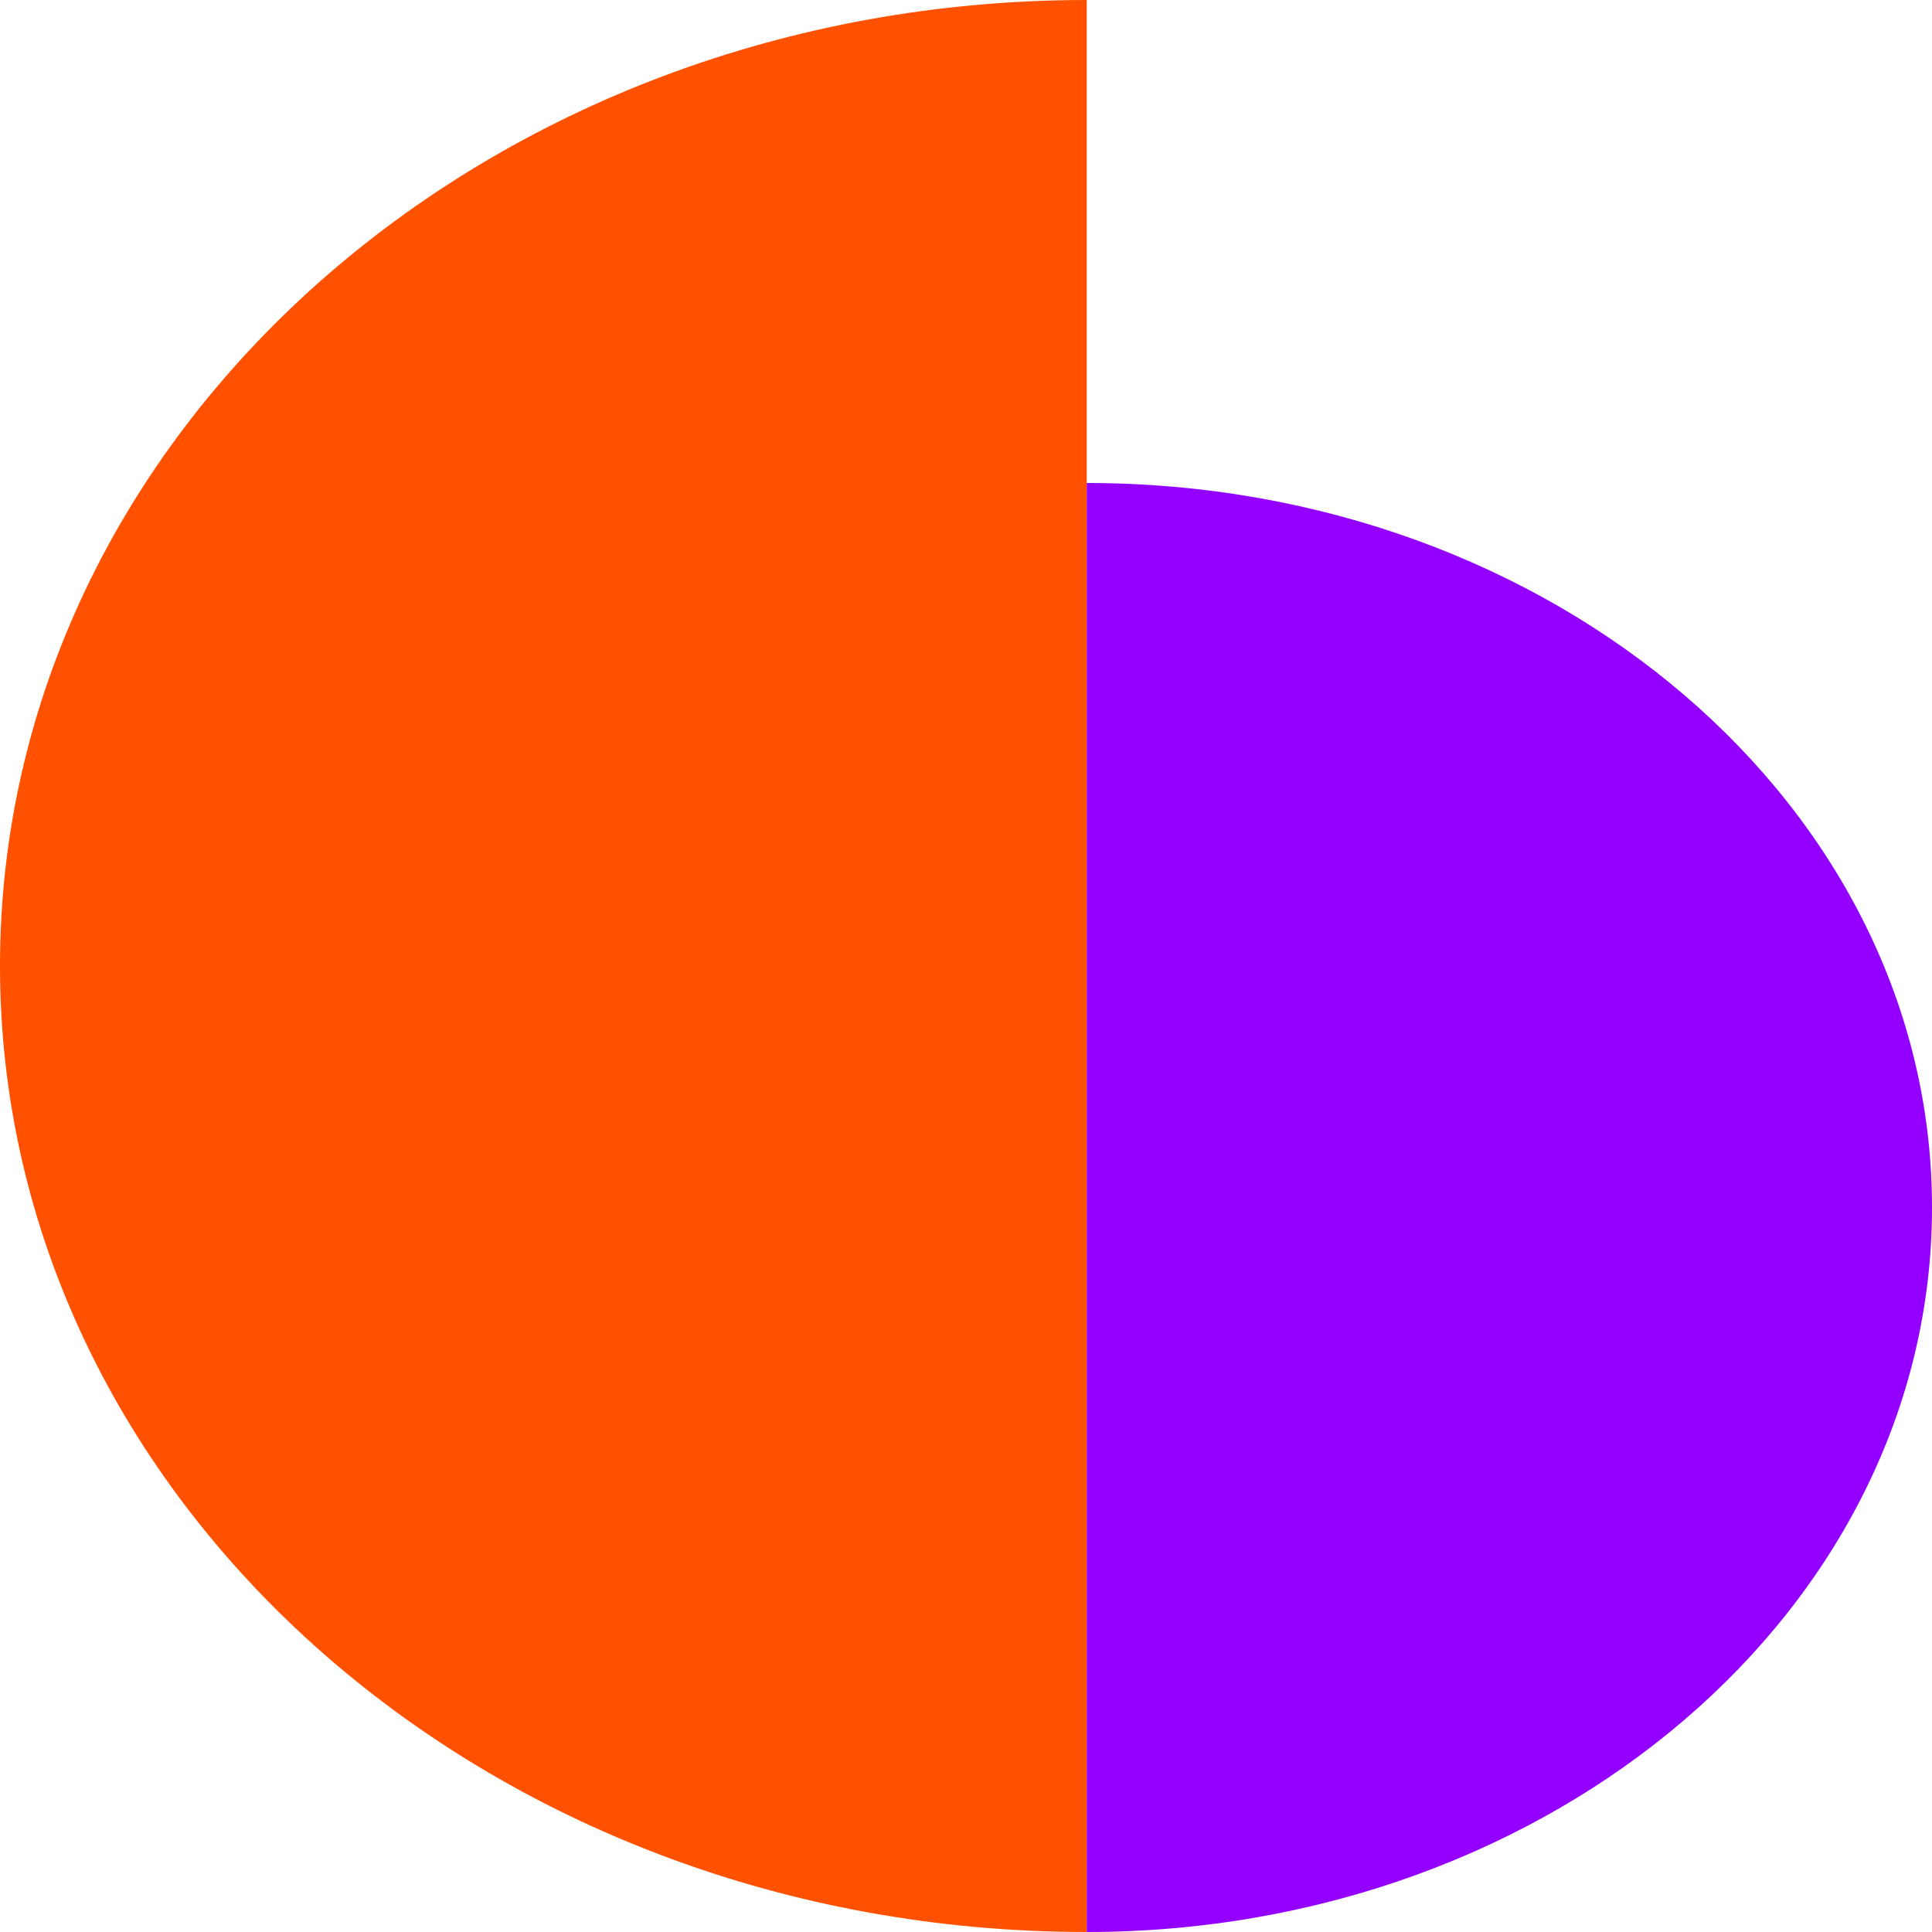
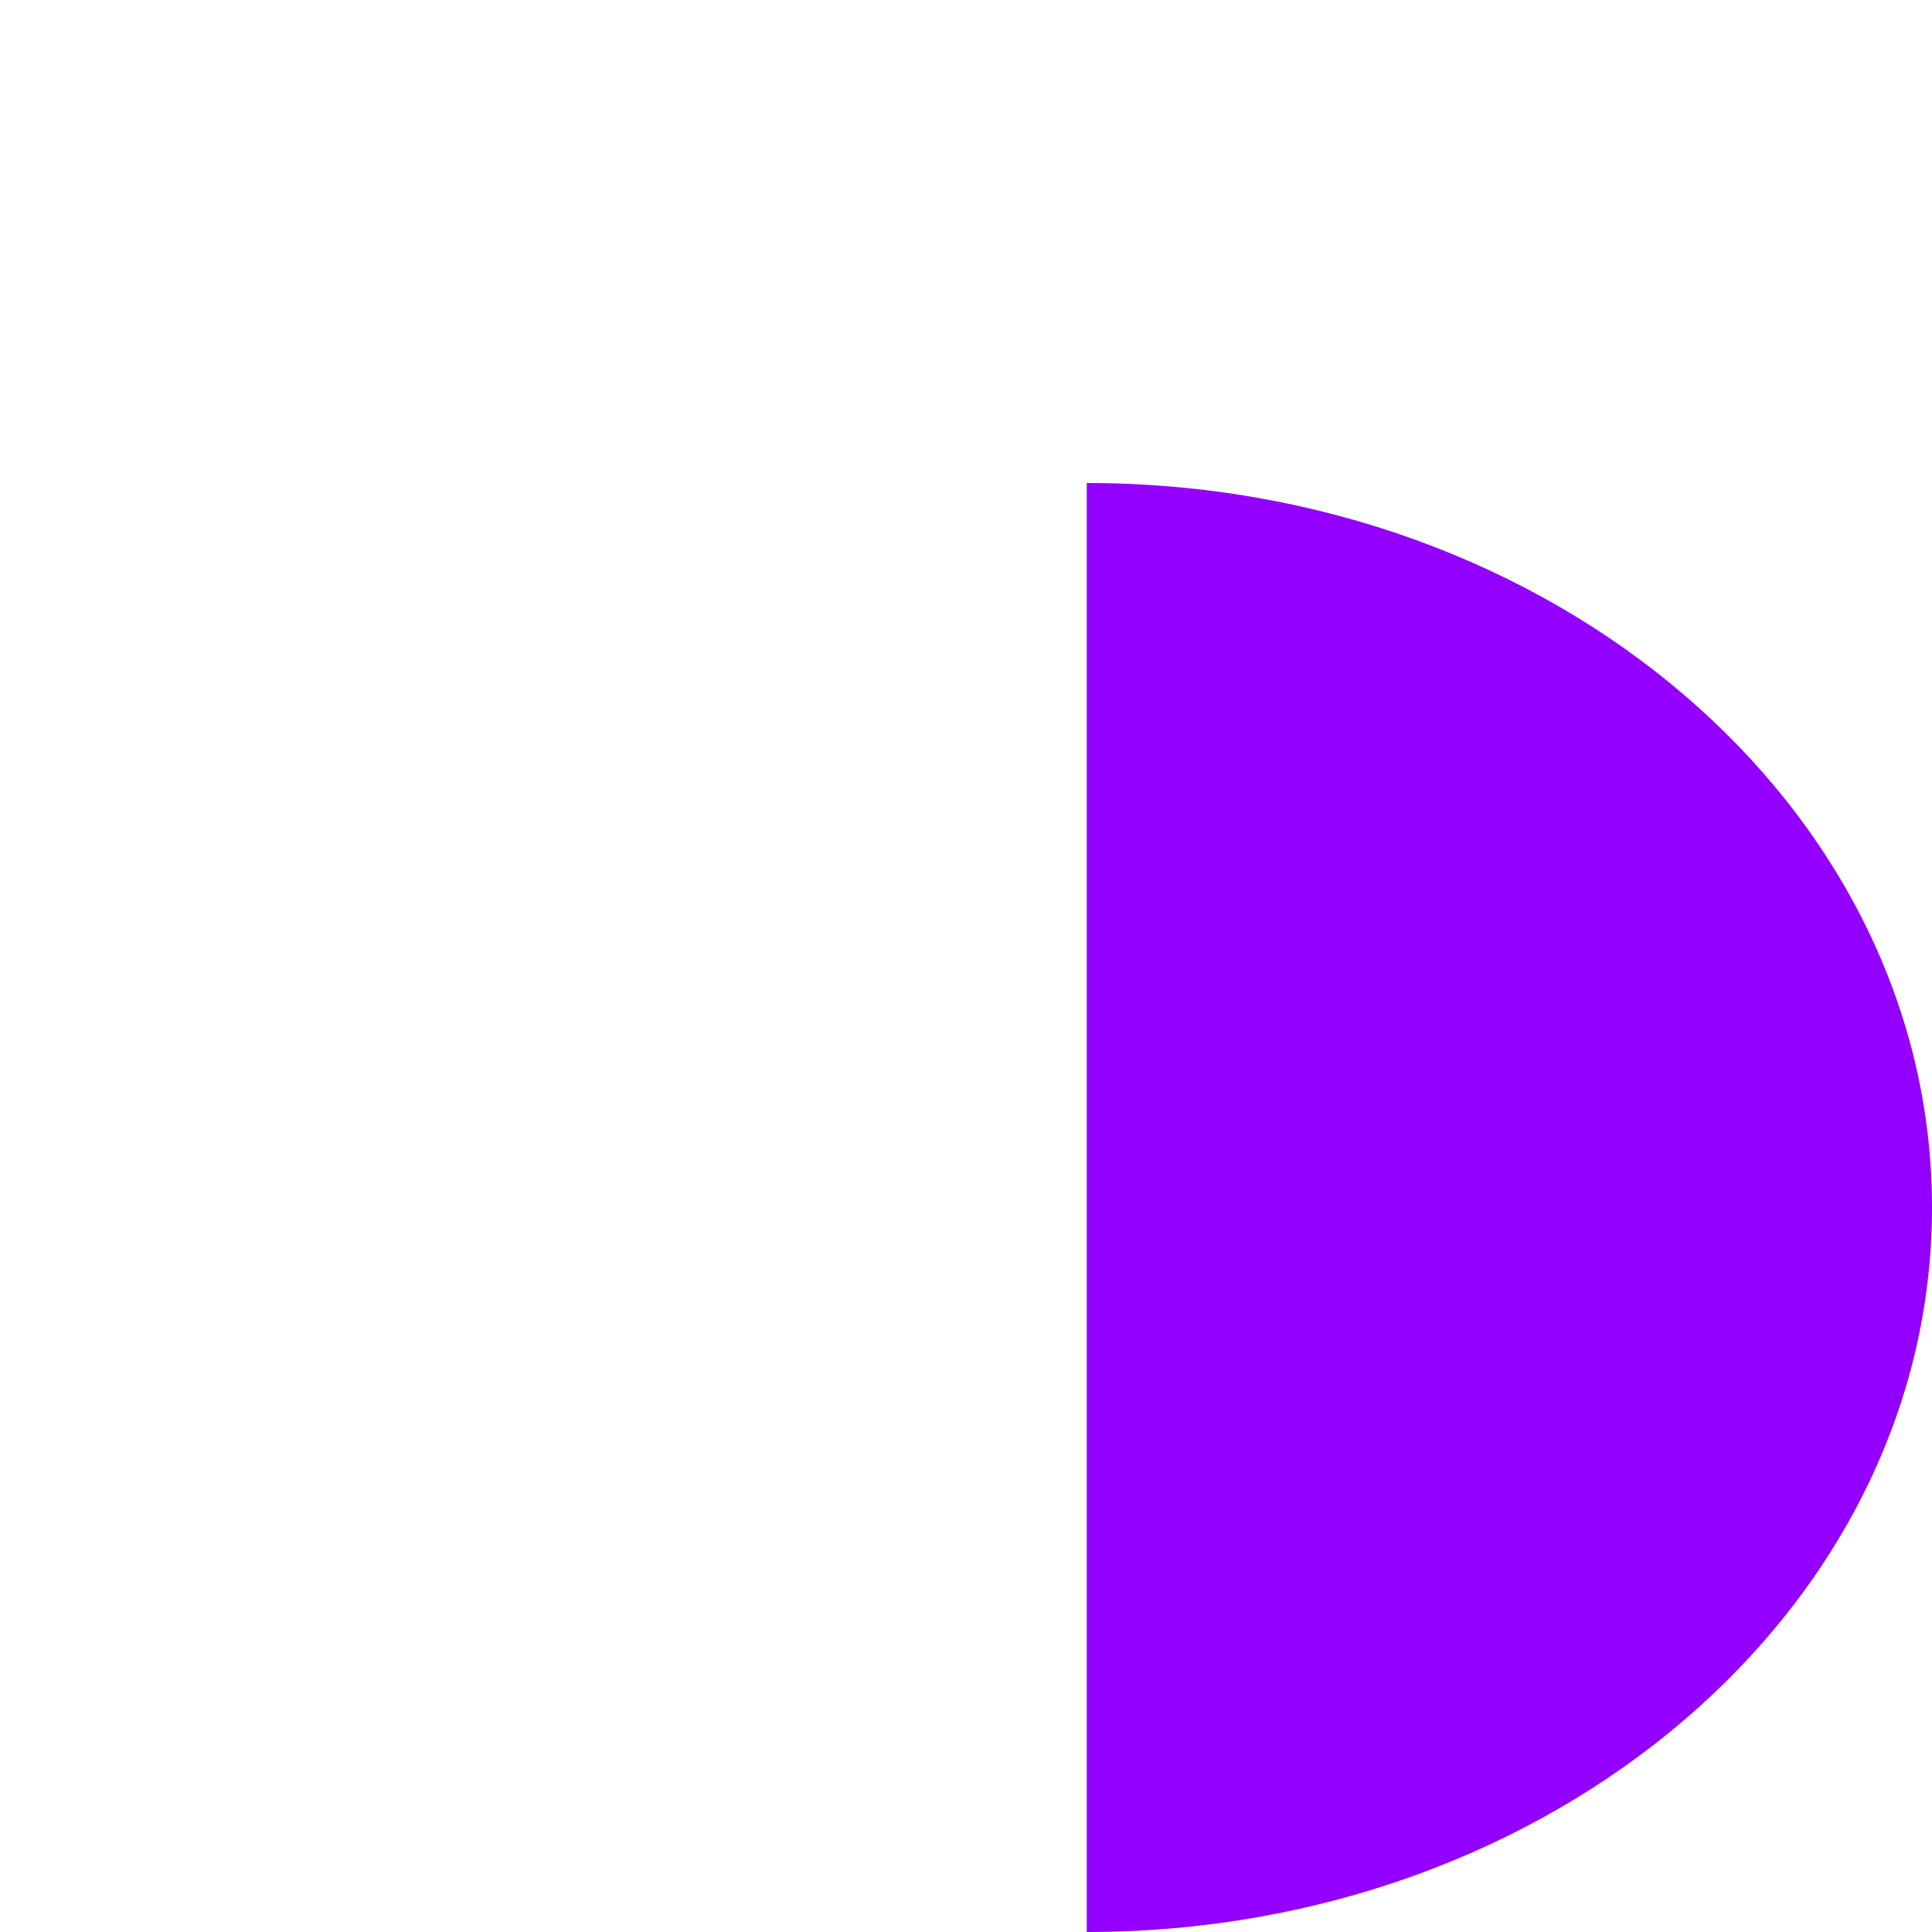
<svg xmlns="http://www.w3.org/2000/svg" width="16px" height="16px" viewBox="0 0 16 16" version="1.1">
  <title>goteach_favicon</title>
  <g id="goteach_favicon" stroke="none" stroke-width="1" fill="none" fill-rule="evenodd">
    <g id="Group-18" transform="translate(8, 8) scale(1, -1) rotate(-180) translate(-8, -8) ">
-       <path d="M7,16 C11.971,16 16,12.418 16,8 C16,3.582 11.971,0 7,0" id="Path" fill="#FF5100" />
      <path d="M0,16 C3.866,16 7,13.314 7,10 C7,6.686 3.866,4 0,4" id="Path-Copy" fill="#9300FF" transform="translate(3.5, 10) rotate(-180) translate(-3.5, -10) " />
    </g>
  </g>
</svg>